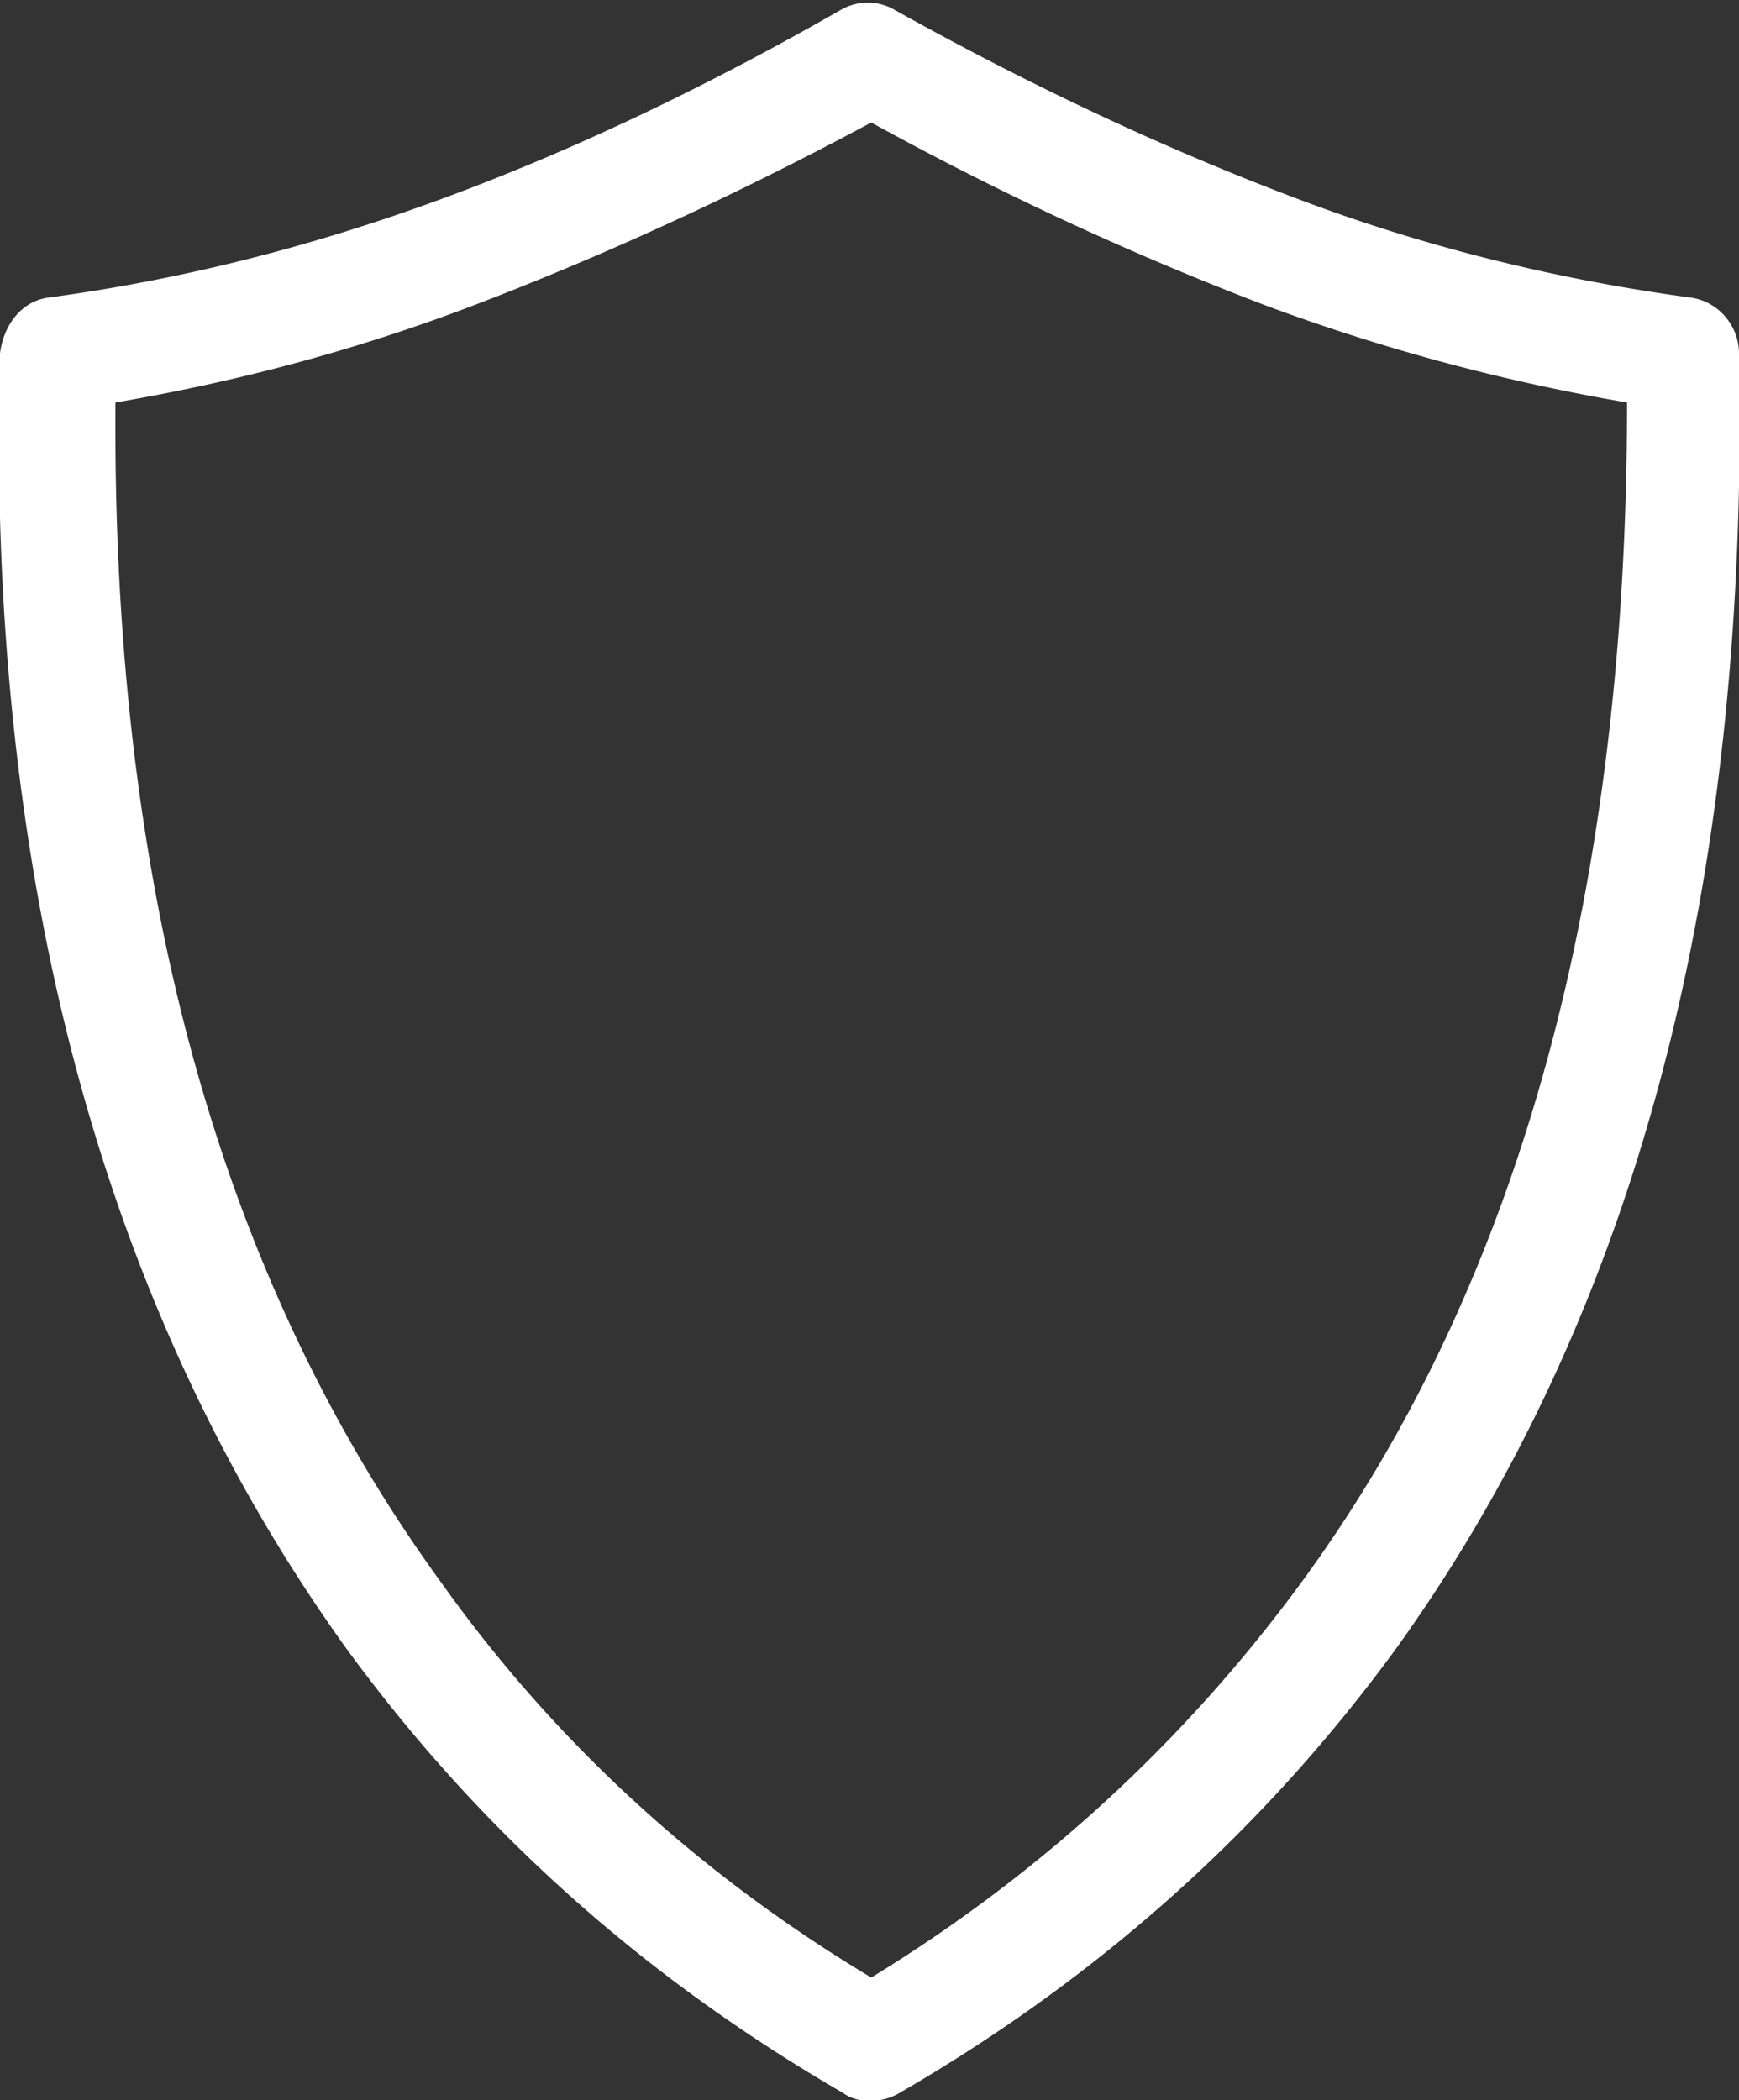
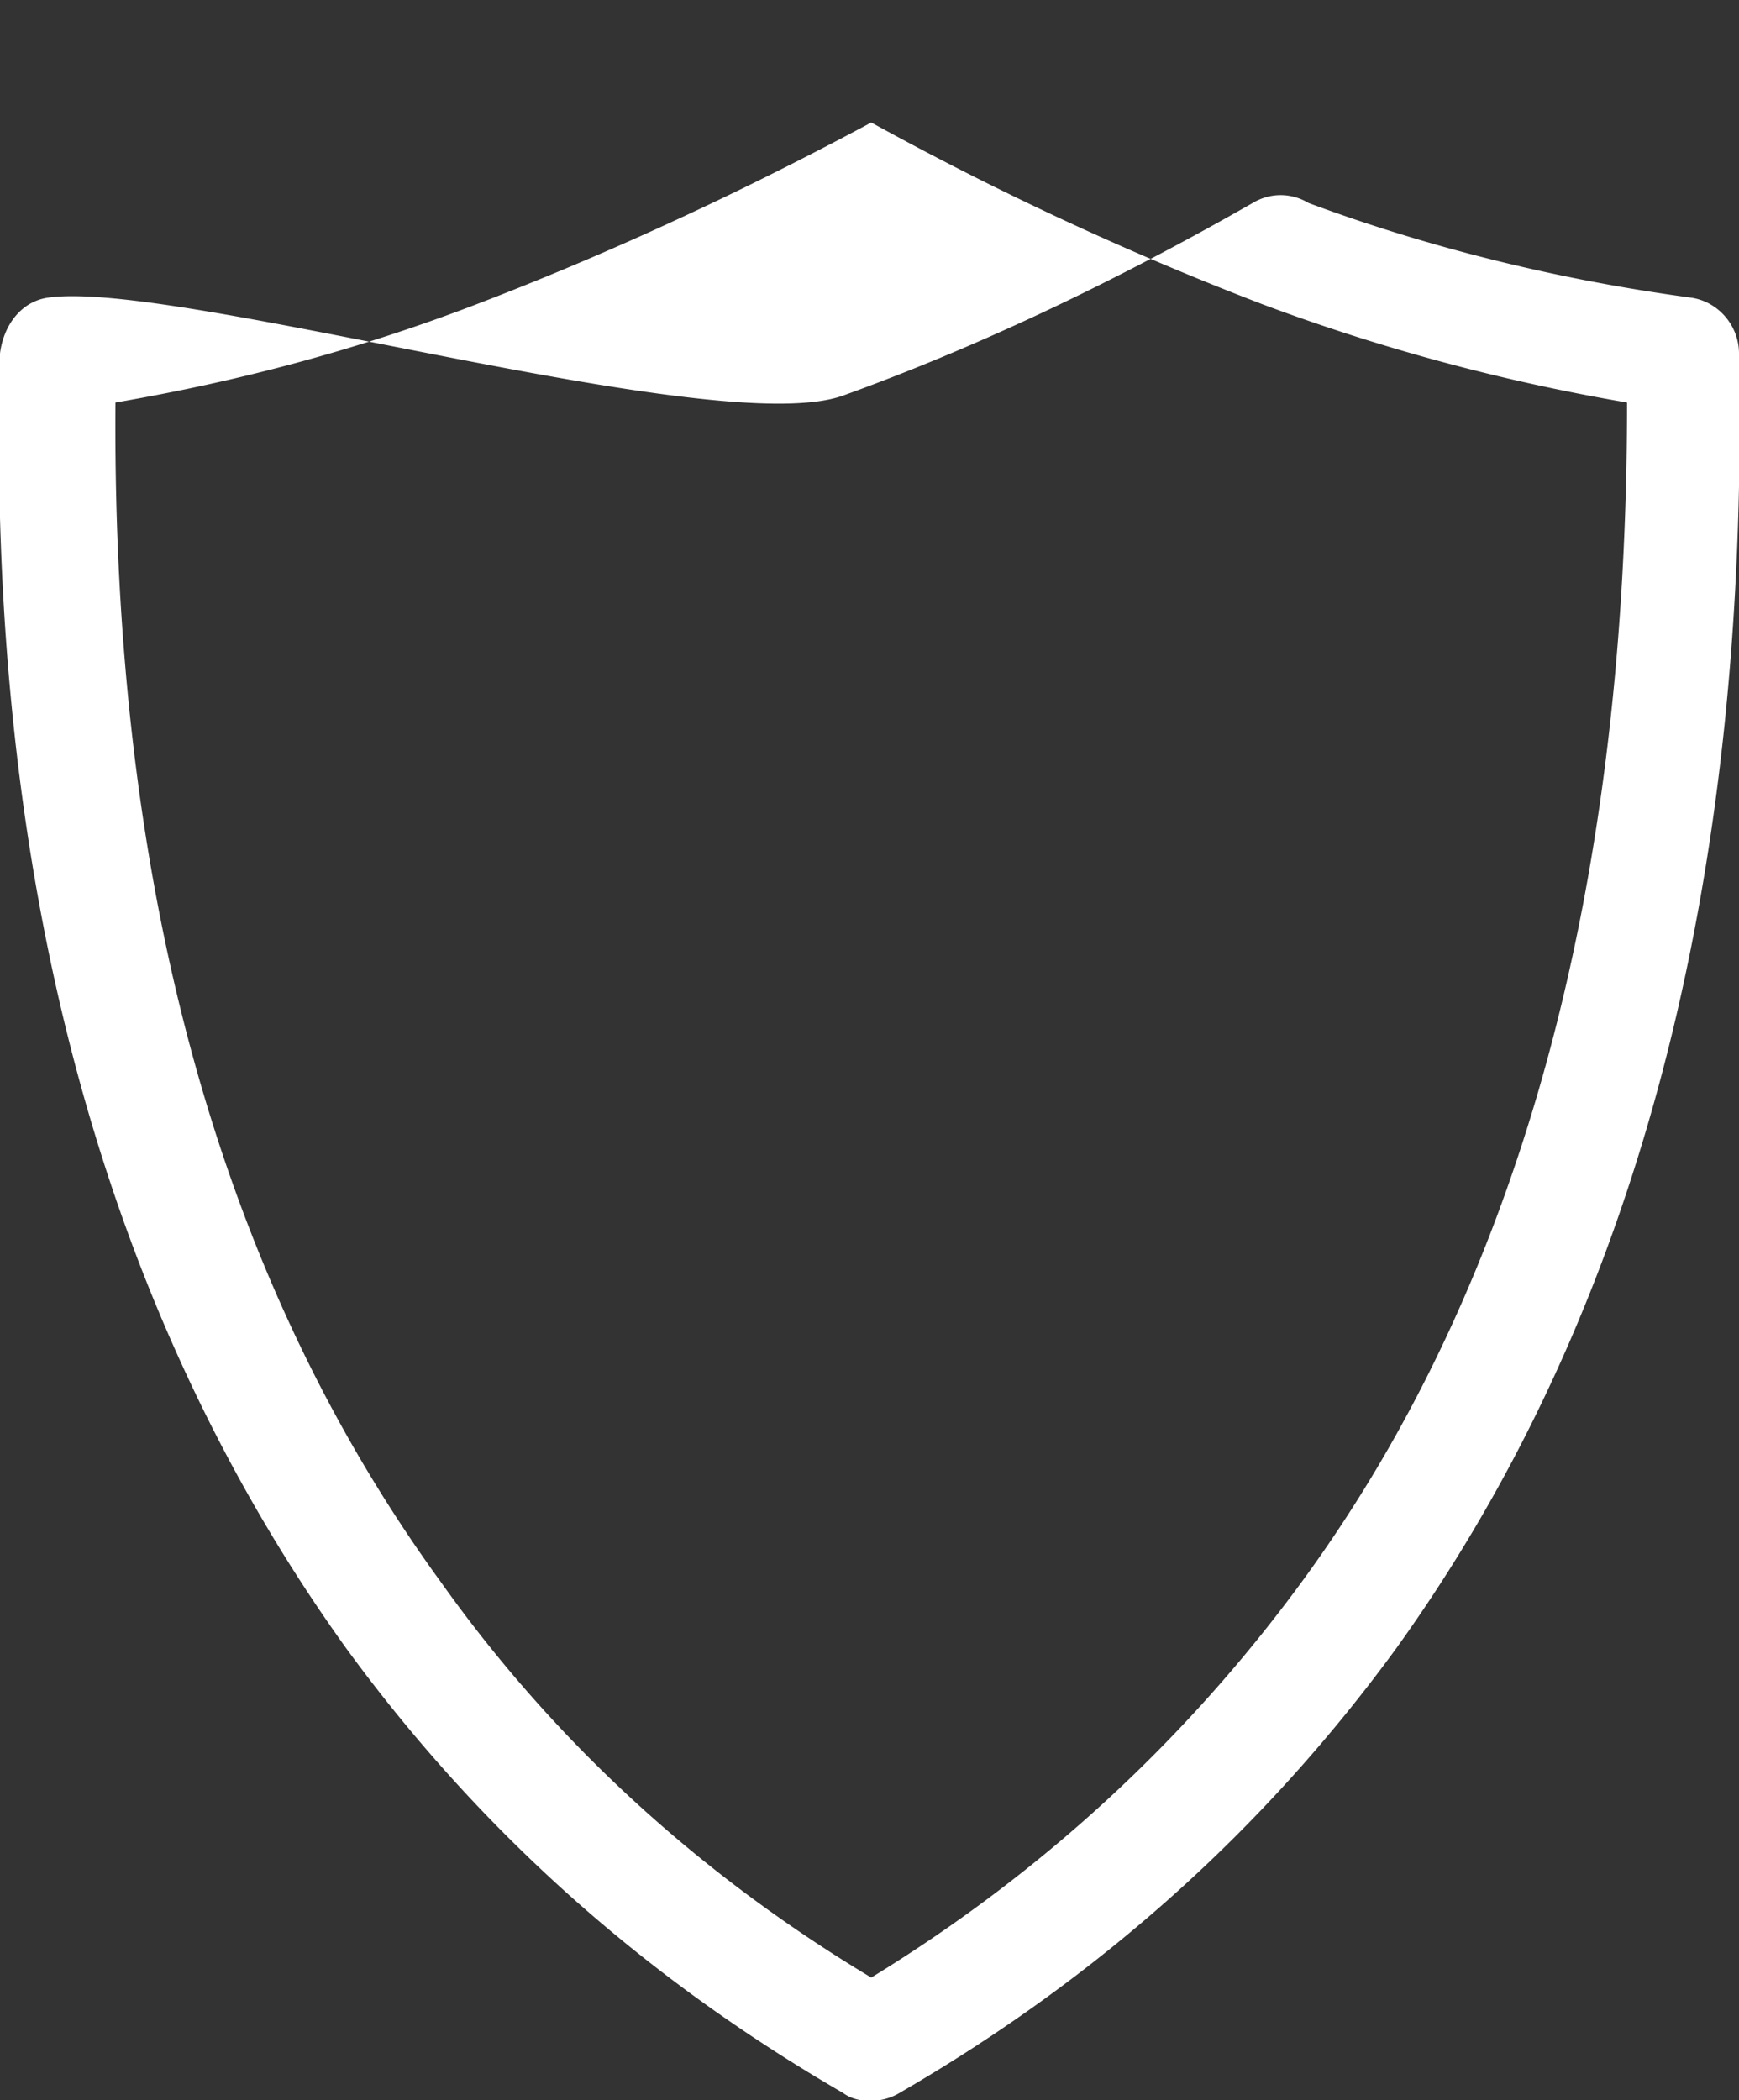
<svg xmlns="http://www.w3.org/2000/svg" width="49.7" height="60">
  <rect width="100%" height="100%" fill="#333333" stroke="none" />
-   <path d="M37.2 45.2c-3.3 4.5-7.4 8.3-12.3 11.3-5-3-9.1-6.8-12.3-11.3-6.4-8.8-9.4-20-9.3-33.7 3.5-.6 6.9-1.5 10.3-2.8s7.2-3 11.3-5.2a90 90 0 0 0 11.2 5.2 57.32 57.32 0 0 0 10.4 2.8c0 13.8-3 25.1-9.3 33.7m12.5-35.1c0-.8-.6-1.5-1.4-1.6-3.7-.5-7.4-1.4-10.9-2.7S29.9 2.7 25.6.3c-.5-.3-1.1-.3-1.6 0-4.2 2.4-8.1 4.2-11.7 5.5S5.1 8 1.4 8.5c-.8.1-1.3.8-1.4 1.6-.4 15.1 3 27.4 9.9 37 3.8 5.2 8.5 9.4 14.2 12.7.4.3 1.1.3 1.6 0 5.7-3.3 10.4-7.5 14.2-12.7 6.9-9.6 10.1-21.9 9.8-37" fill="#fff" />
+   <path d="M37.2 45.2c-3.3 4.5-7.4 8.3-12.3 11.3-5-3-9.1-6.8-12.3-11.3-6.4-8.8-9.4-20-9.3-33.7 3.5-.6 6.9-1.5 10.3-2.8s7.2-3 11.3-5.2a90 90 0 0 0 11.2 5.2 57.32 57.32 0 0 0 10.4 2.8c0 13.8-3 25.1-9.3 33.7m12.5-35.1c0-.8-.6-1.5-1.4-1.6-3.7-.5-7.4-1.4-10.9-2.7c-.5-.3-1.1-.3-1.6 0-4.2 2.4-8.1 4.2-11.7 5.5S5.1 8 1.4 8.5c-.8.1-1.3.8-1.4 1.6-.4 15.1 3 27.4 9.9 37 3.8 5.2 8.5 9.4 14.2 12.7.4.3 1.1.3 1.6 0 5.7-3.3 10.4-7.5 14.2-12.7 6.9-9.6 10.1-21.9 9.8-37" fill="#fff" />
</svg>